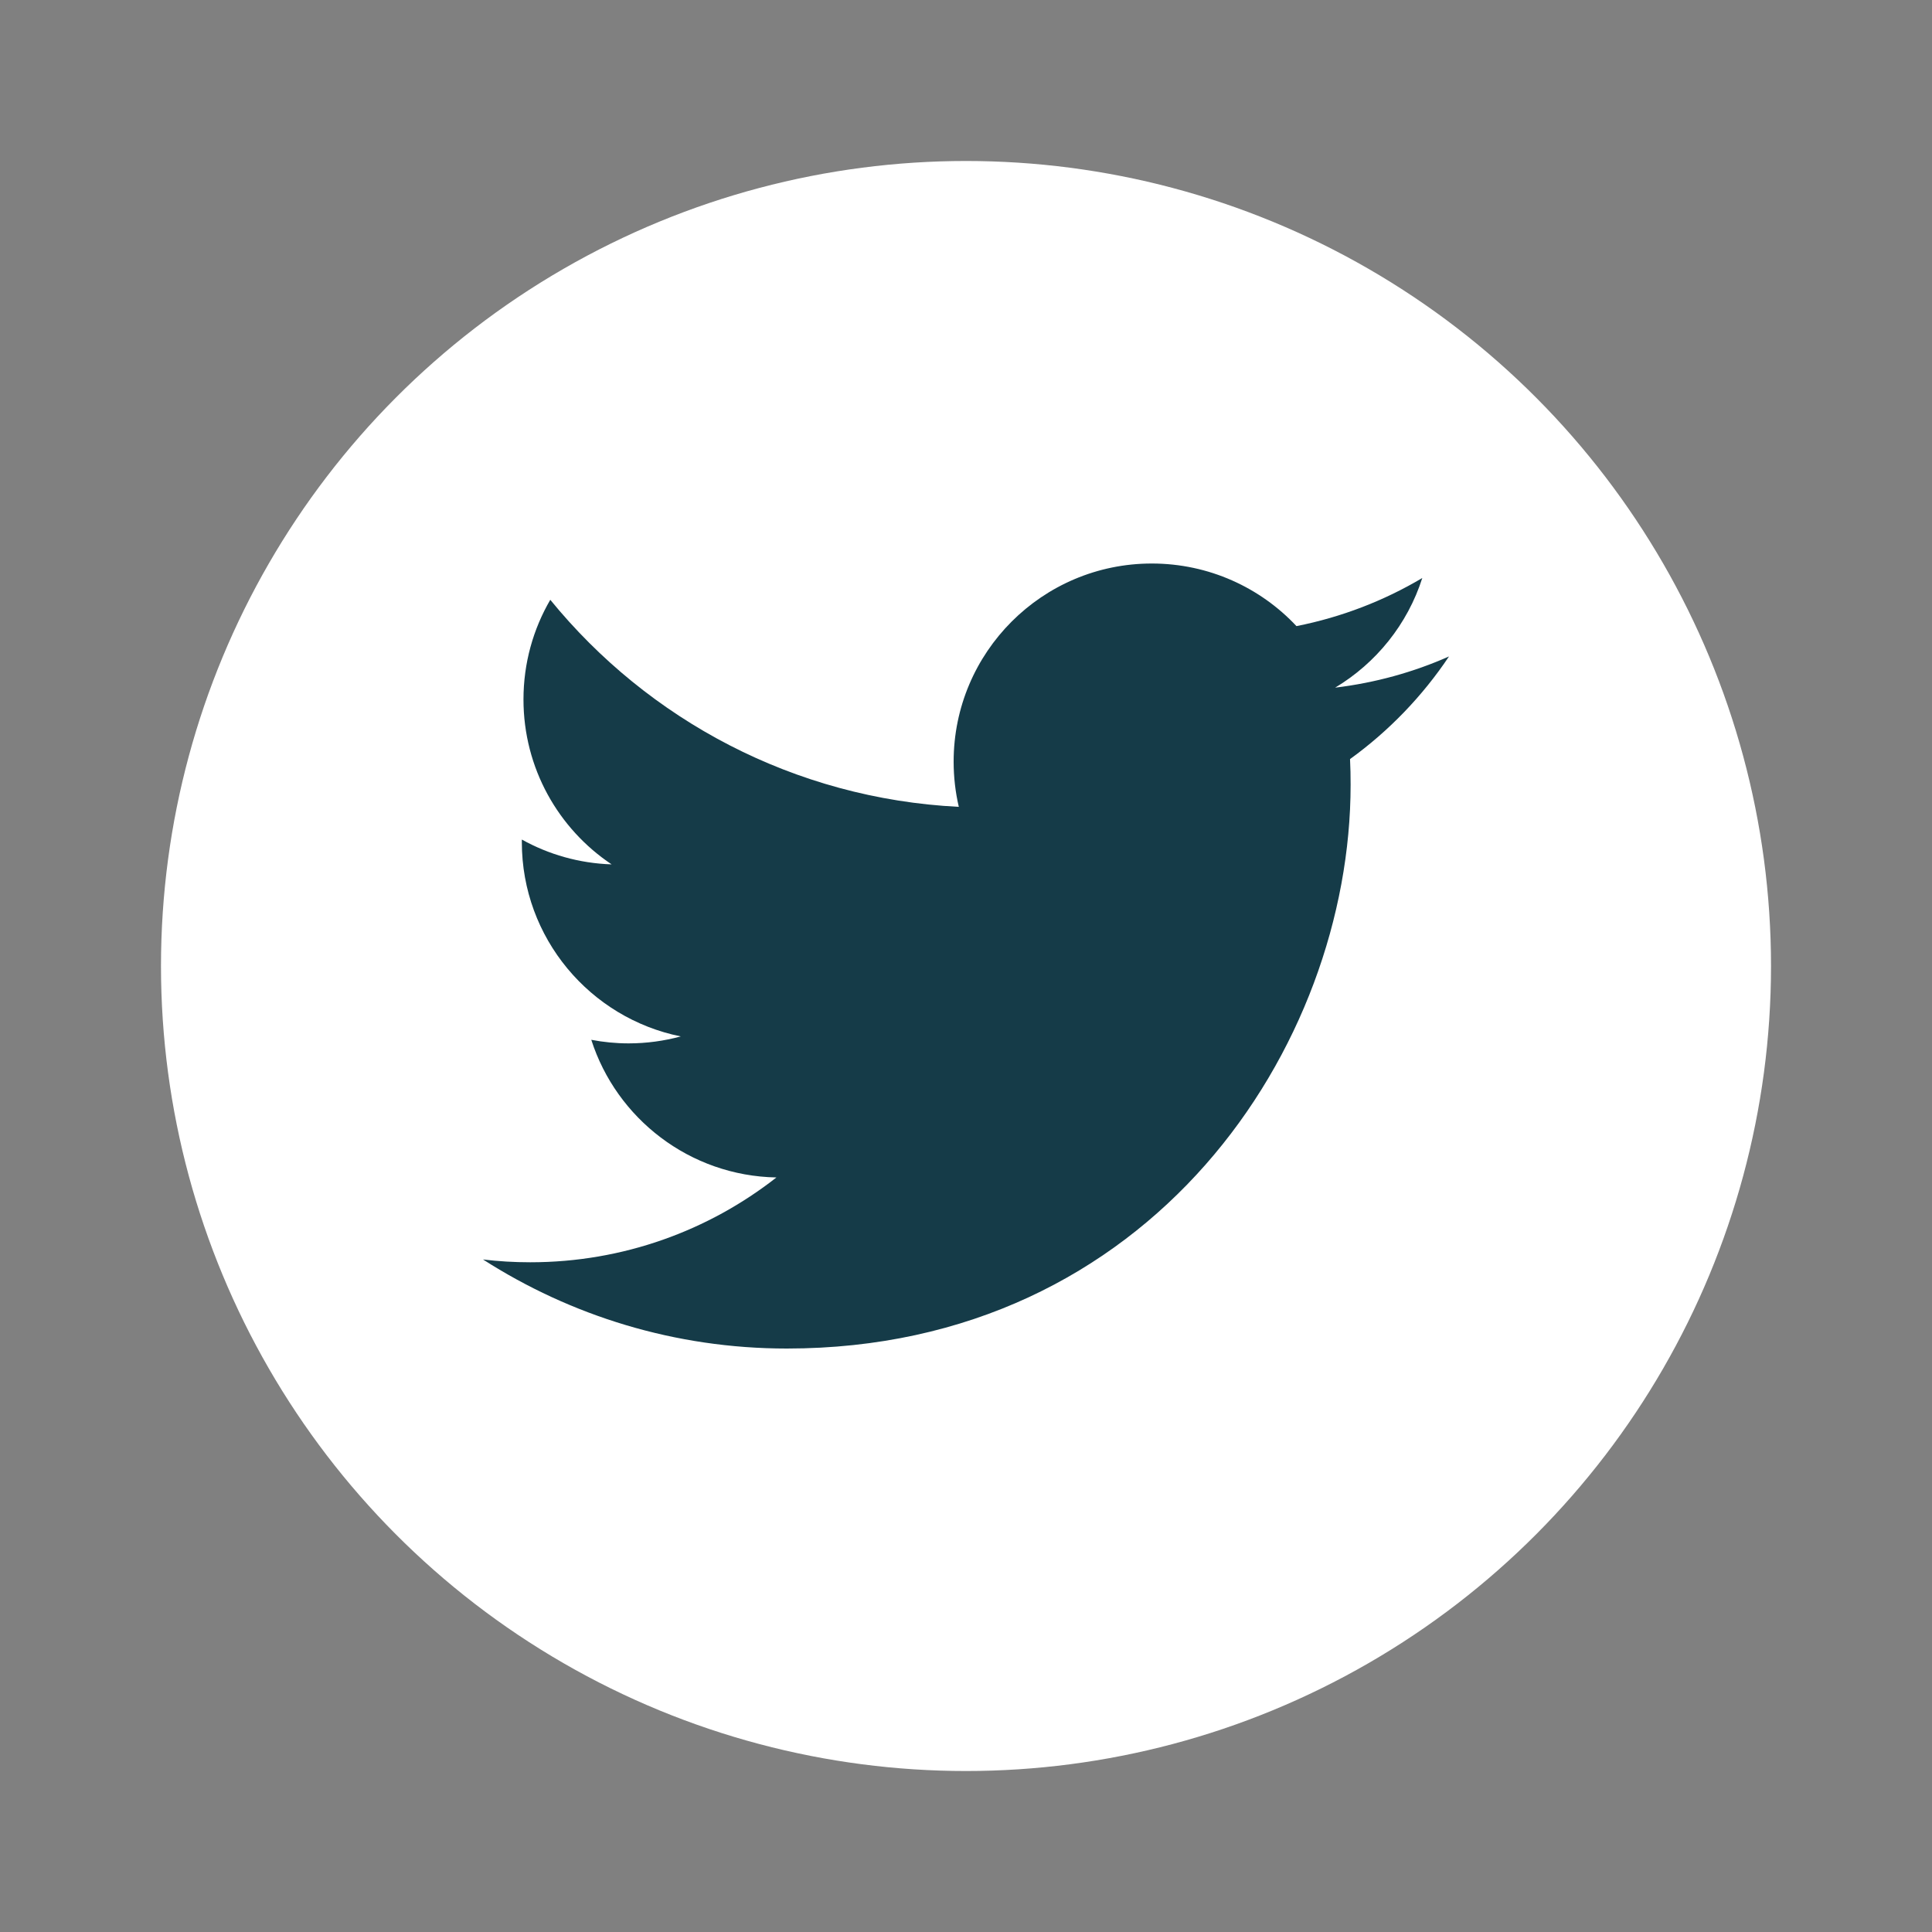
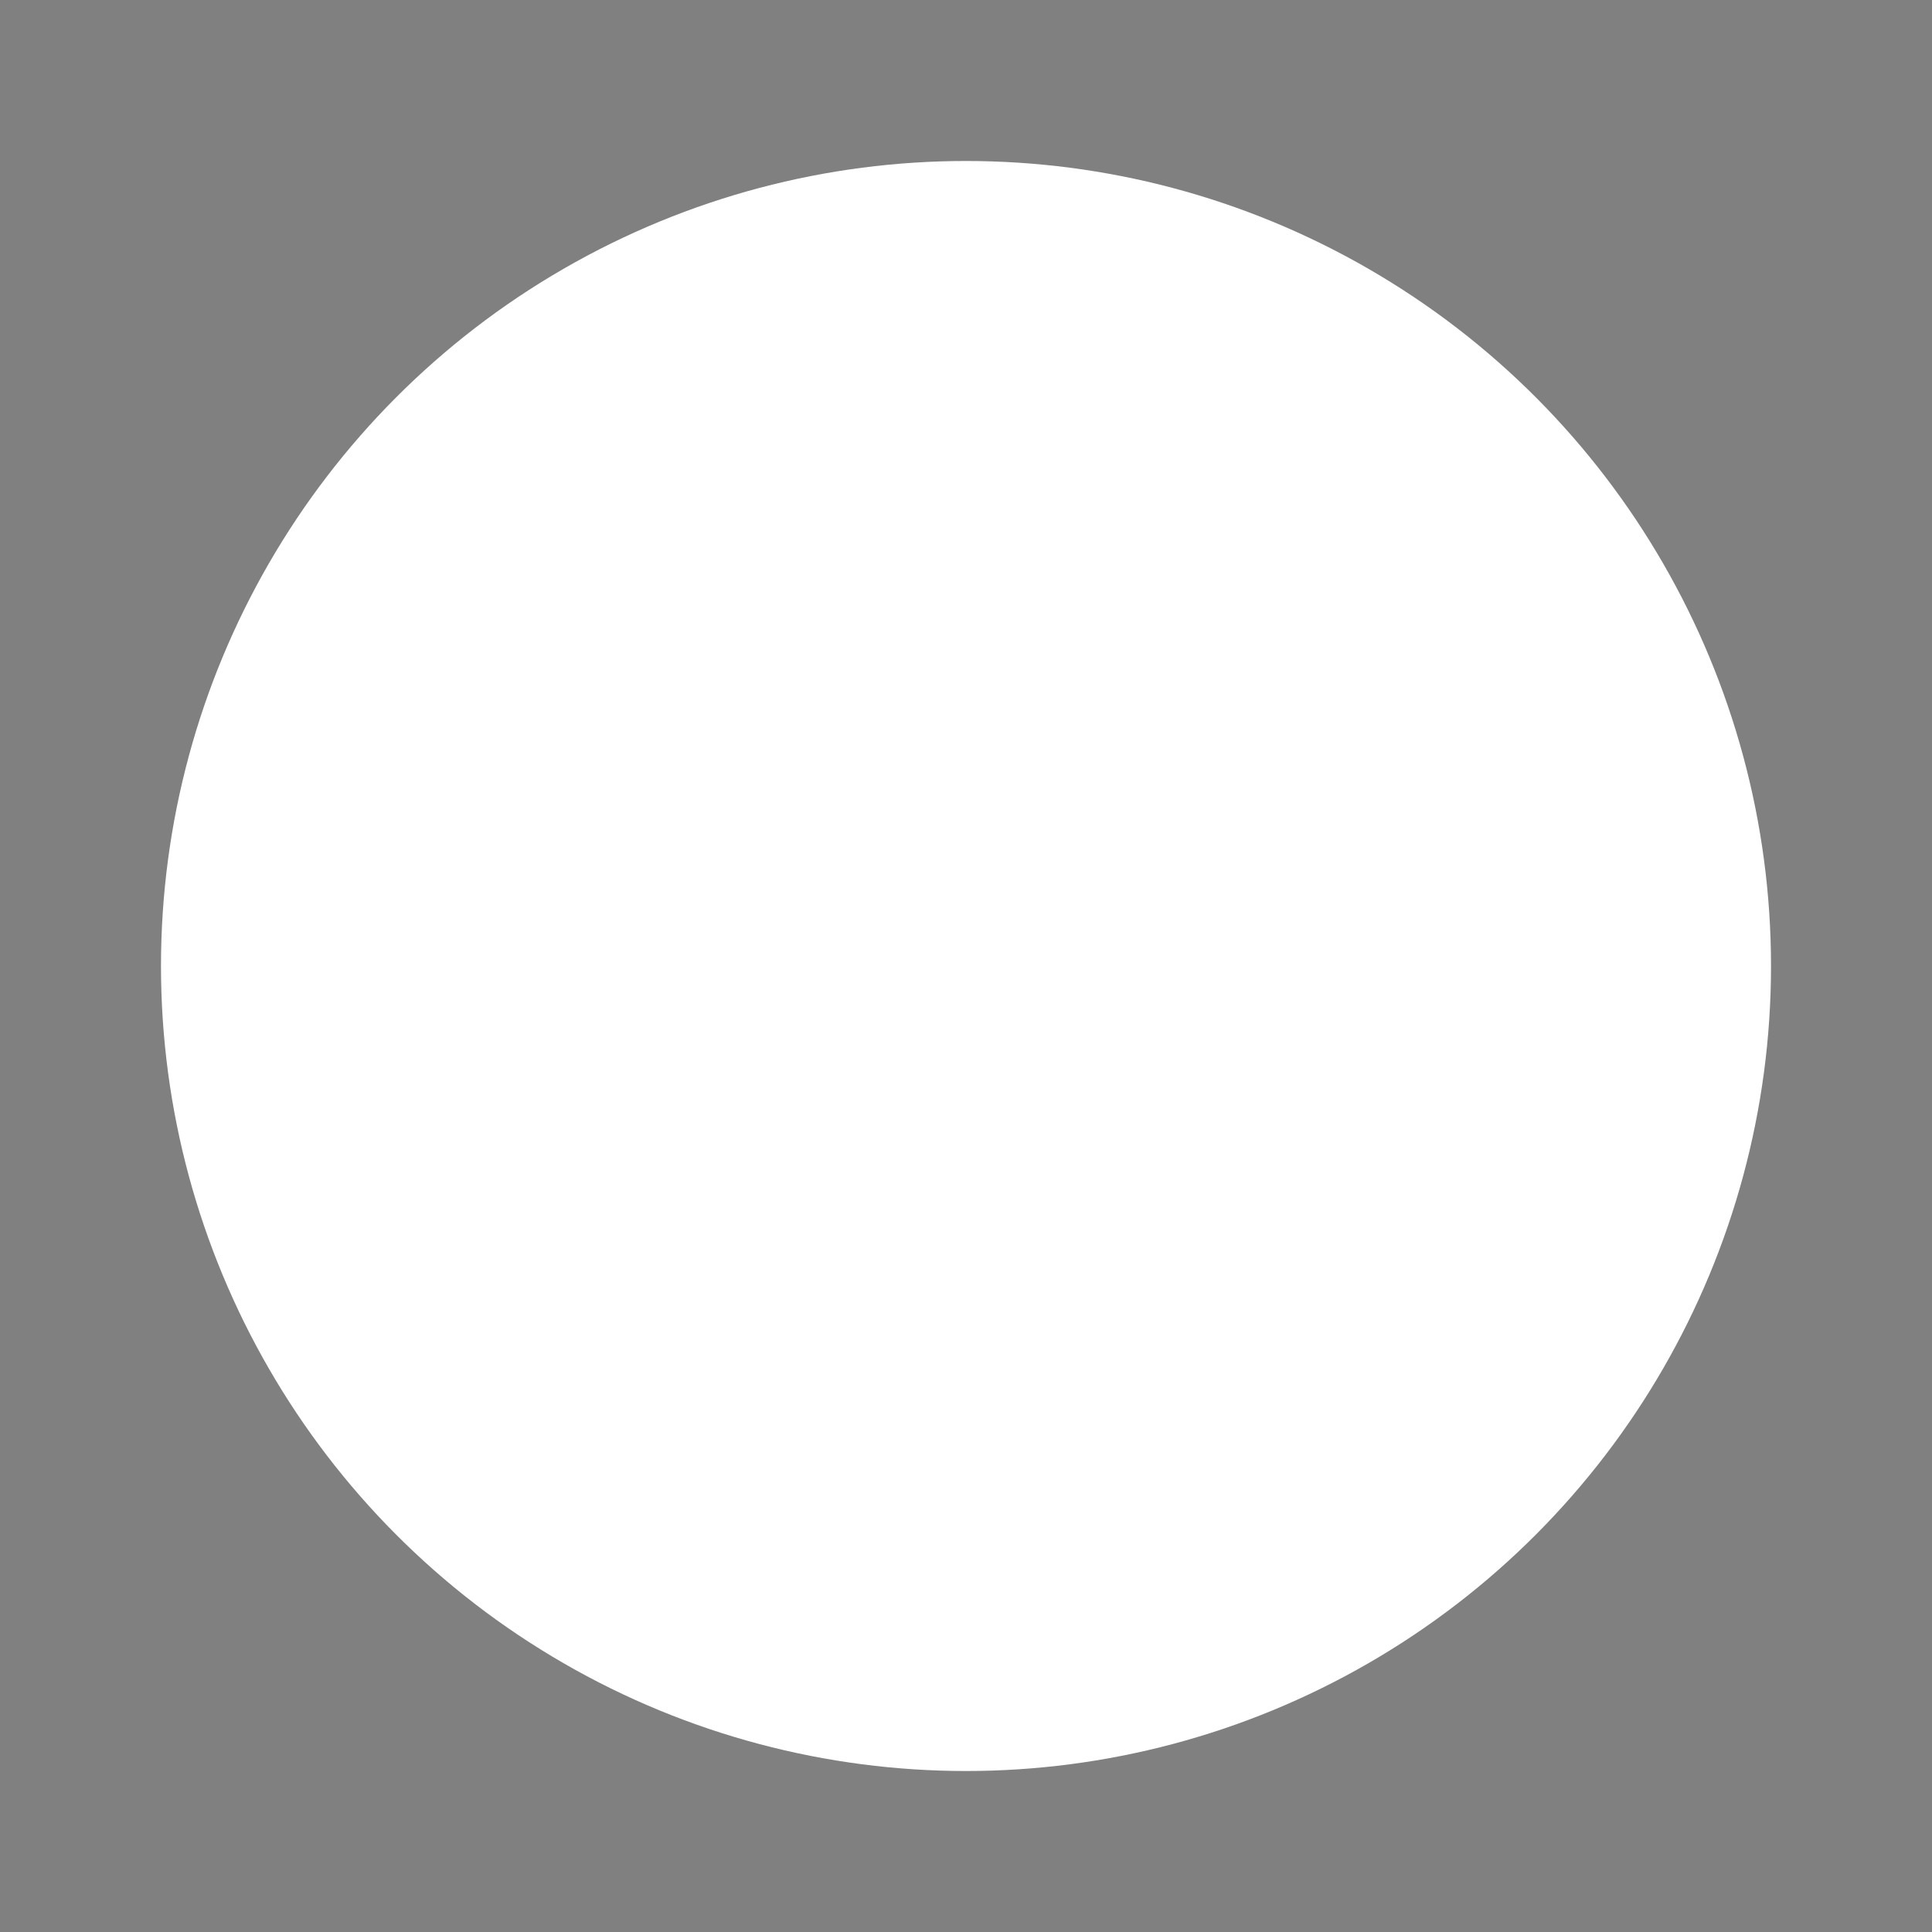
<svg xmlns="http://www.w3.org/2000/svg" width="40" height="40" viewBox="0 0 40 40" fill="none">
  <rect x="0" y="0" width="40" height="40" fill="#808080" stroke="none" />
  <circle cx="20" cy="20" r="16.667" fill="white" />
-   <path fill-rule="evenodd" clip-rule="evenodd" d="M30 13.591C29.265 13.917 28.473 14.137 27.643 14.237C28.491 13.729 29.141 12.925 29.447 11.967C28.655 12.437 27.776 12.778 26.842 12.963C26.094 12.165 25.026 11.667 23.847 11.667C21.581 11.667 19.744 13.504 19.744 15.77C19.744 16.091 19.781 16.404 19.851 16.705C16.44 16.534 13.417 14.9 11.393 12.418C11.04 13.024 10.838 13.729 10.838 14.481C10.838 15.904 11.561 17.16 12.663 17.896C11.99 17.874 11.358 17.69 10.804 17.382V17.434C10.804 19.422 12.219 21.08 14.095 21.458C13.751 21.551 13.388 21.602 13.014 21.602C12.75 21.602 12.492 21.576 12.242 21.528C12.764 23.158 14.28 24.345 16.075 24.378C14.671 25.478 12.902 26.134 10.979 26.134C10.647 26.134 10.321 26.115 10 26.076C11.816 27.24 13.972 27.92 16.29 27.92C23.836 27.92 27.963 21.668 27.963 16.246C27.963 16.069 27.96 15.891 27.951 15.716C28.754 15.136 29.45 14.413 30 13.591Z" fill="#153B48" />
</svg>